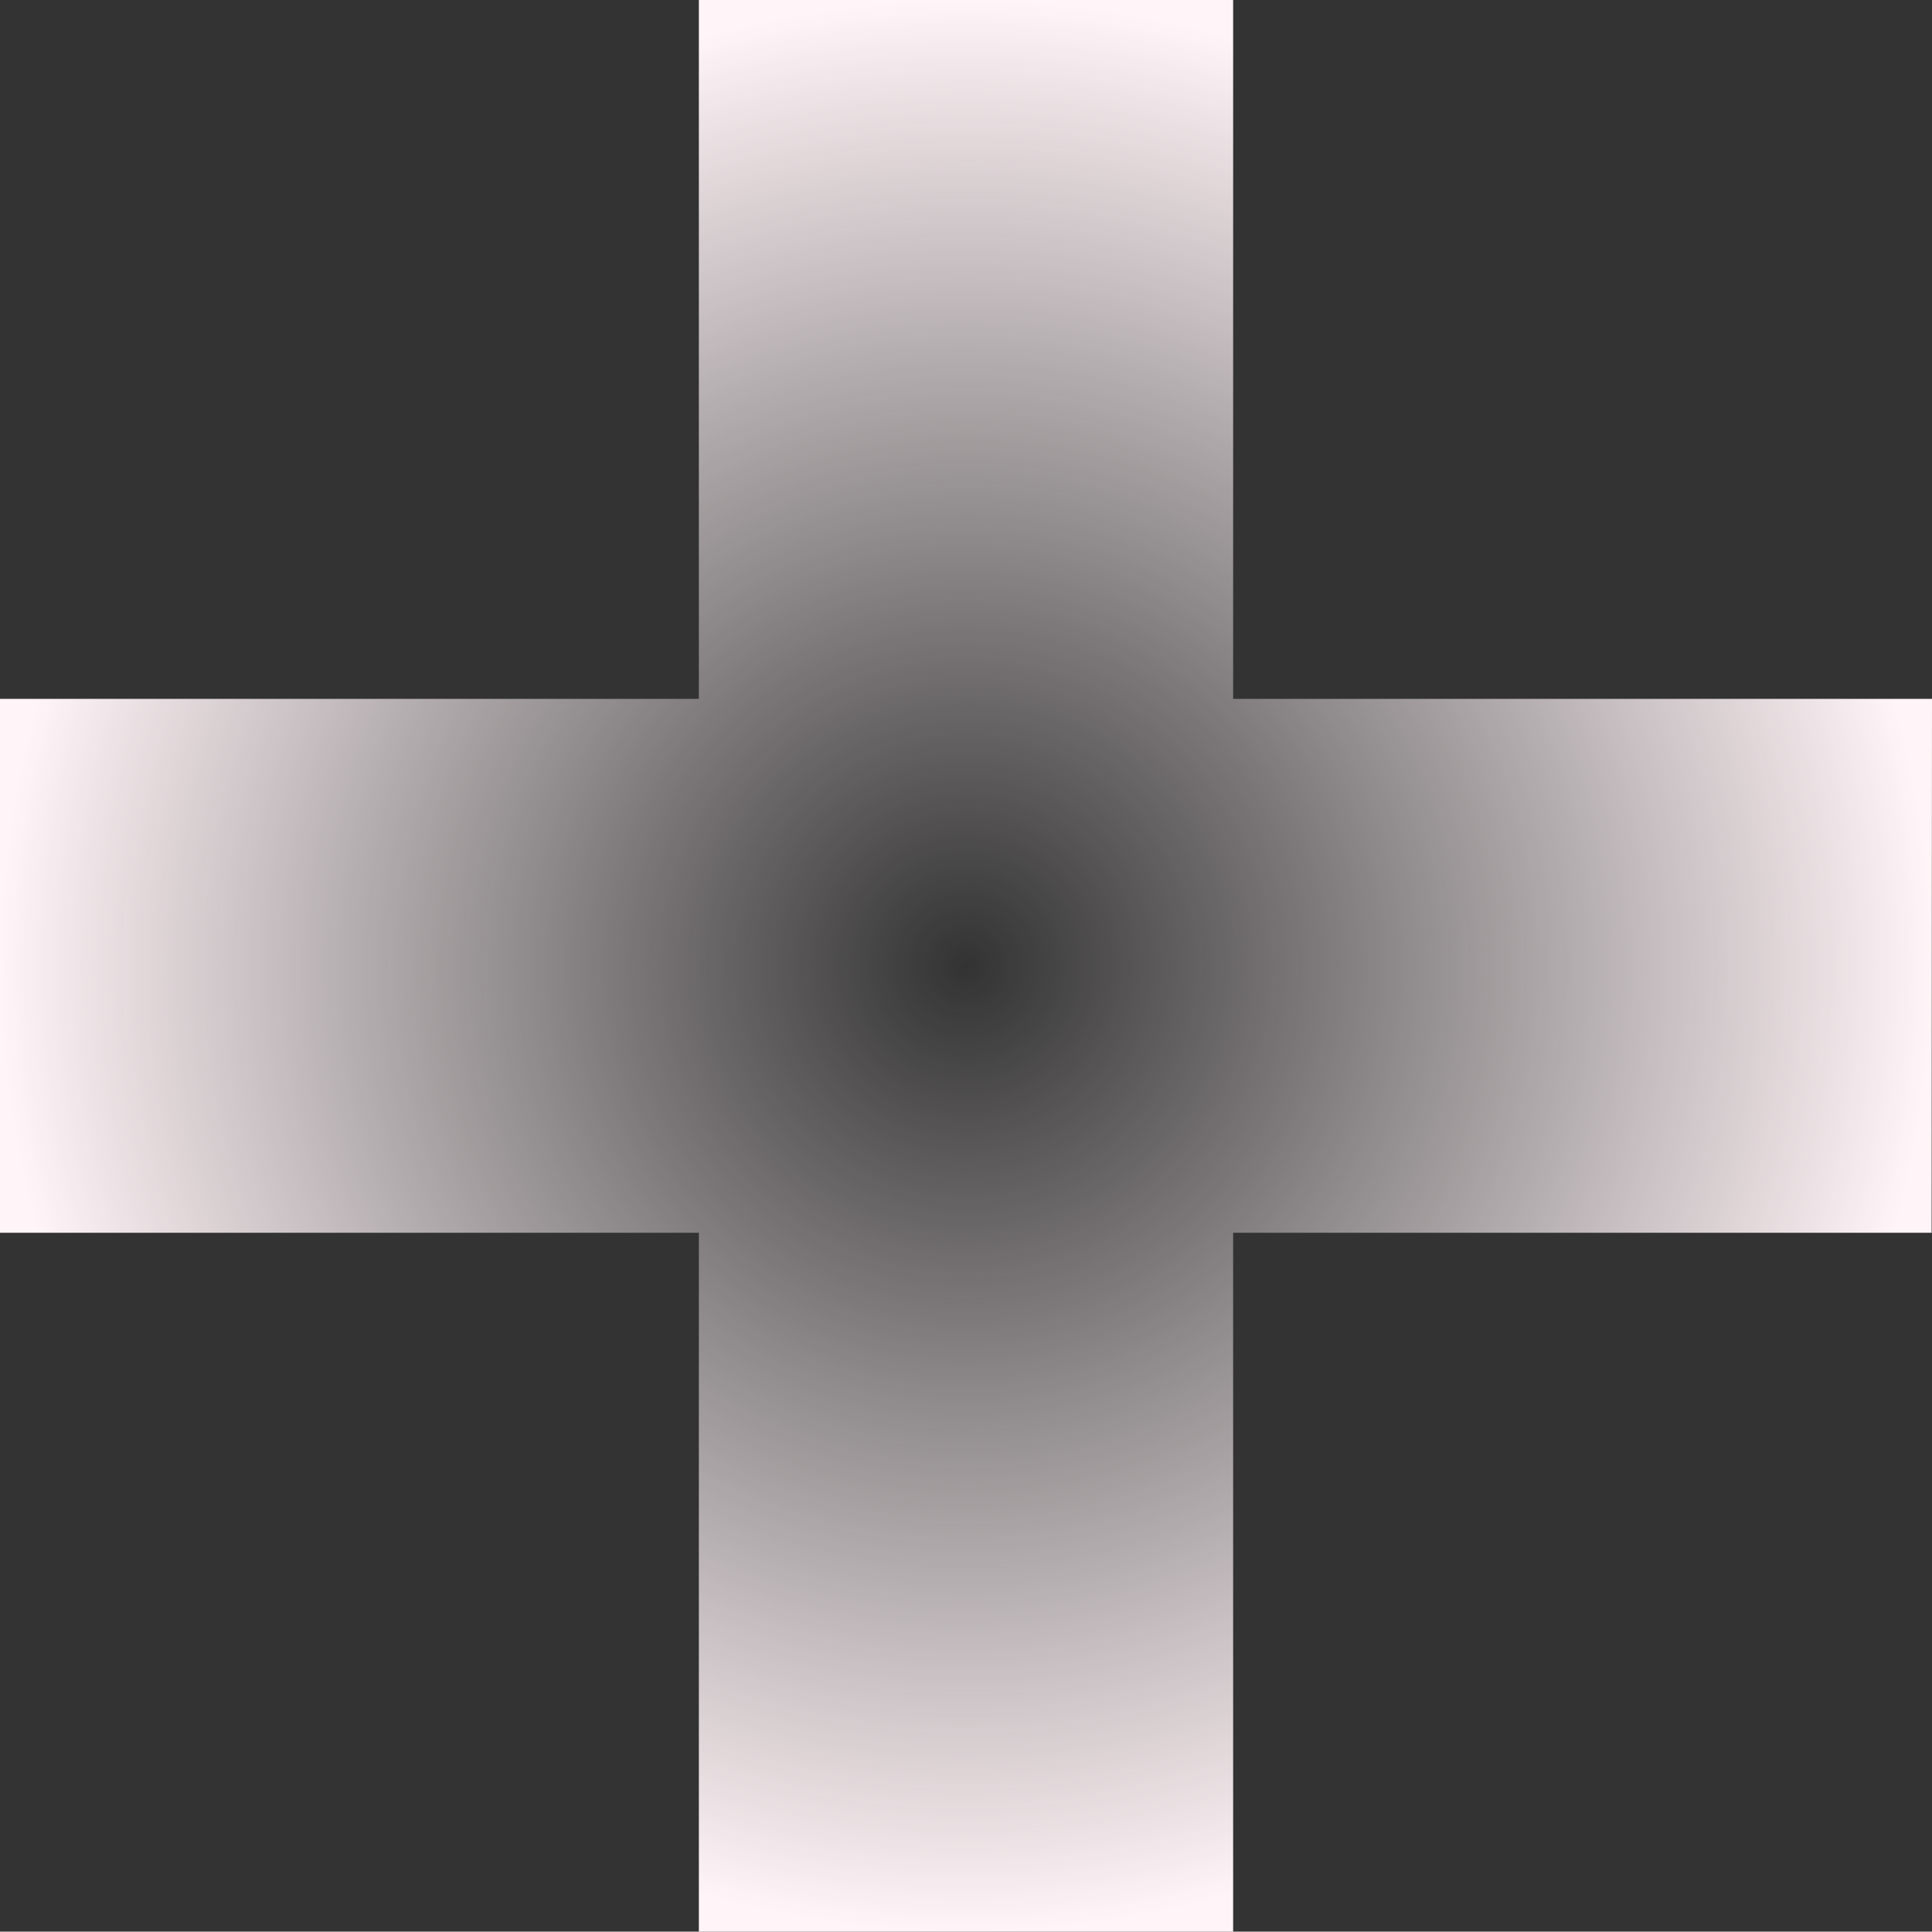
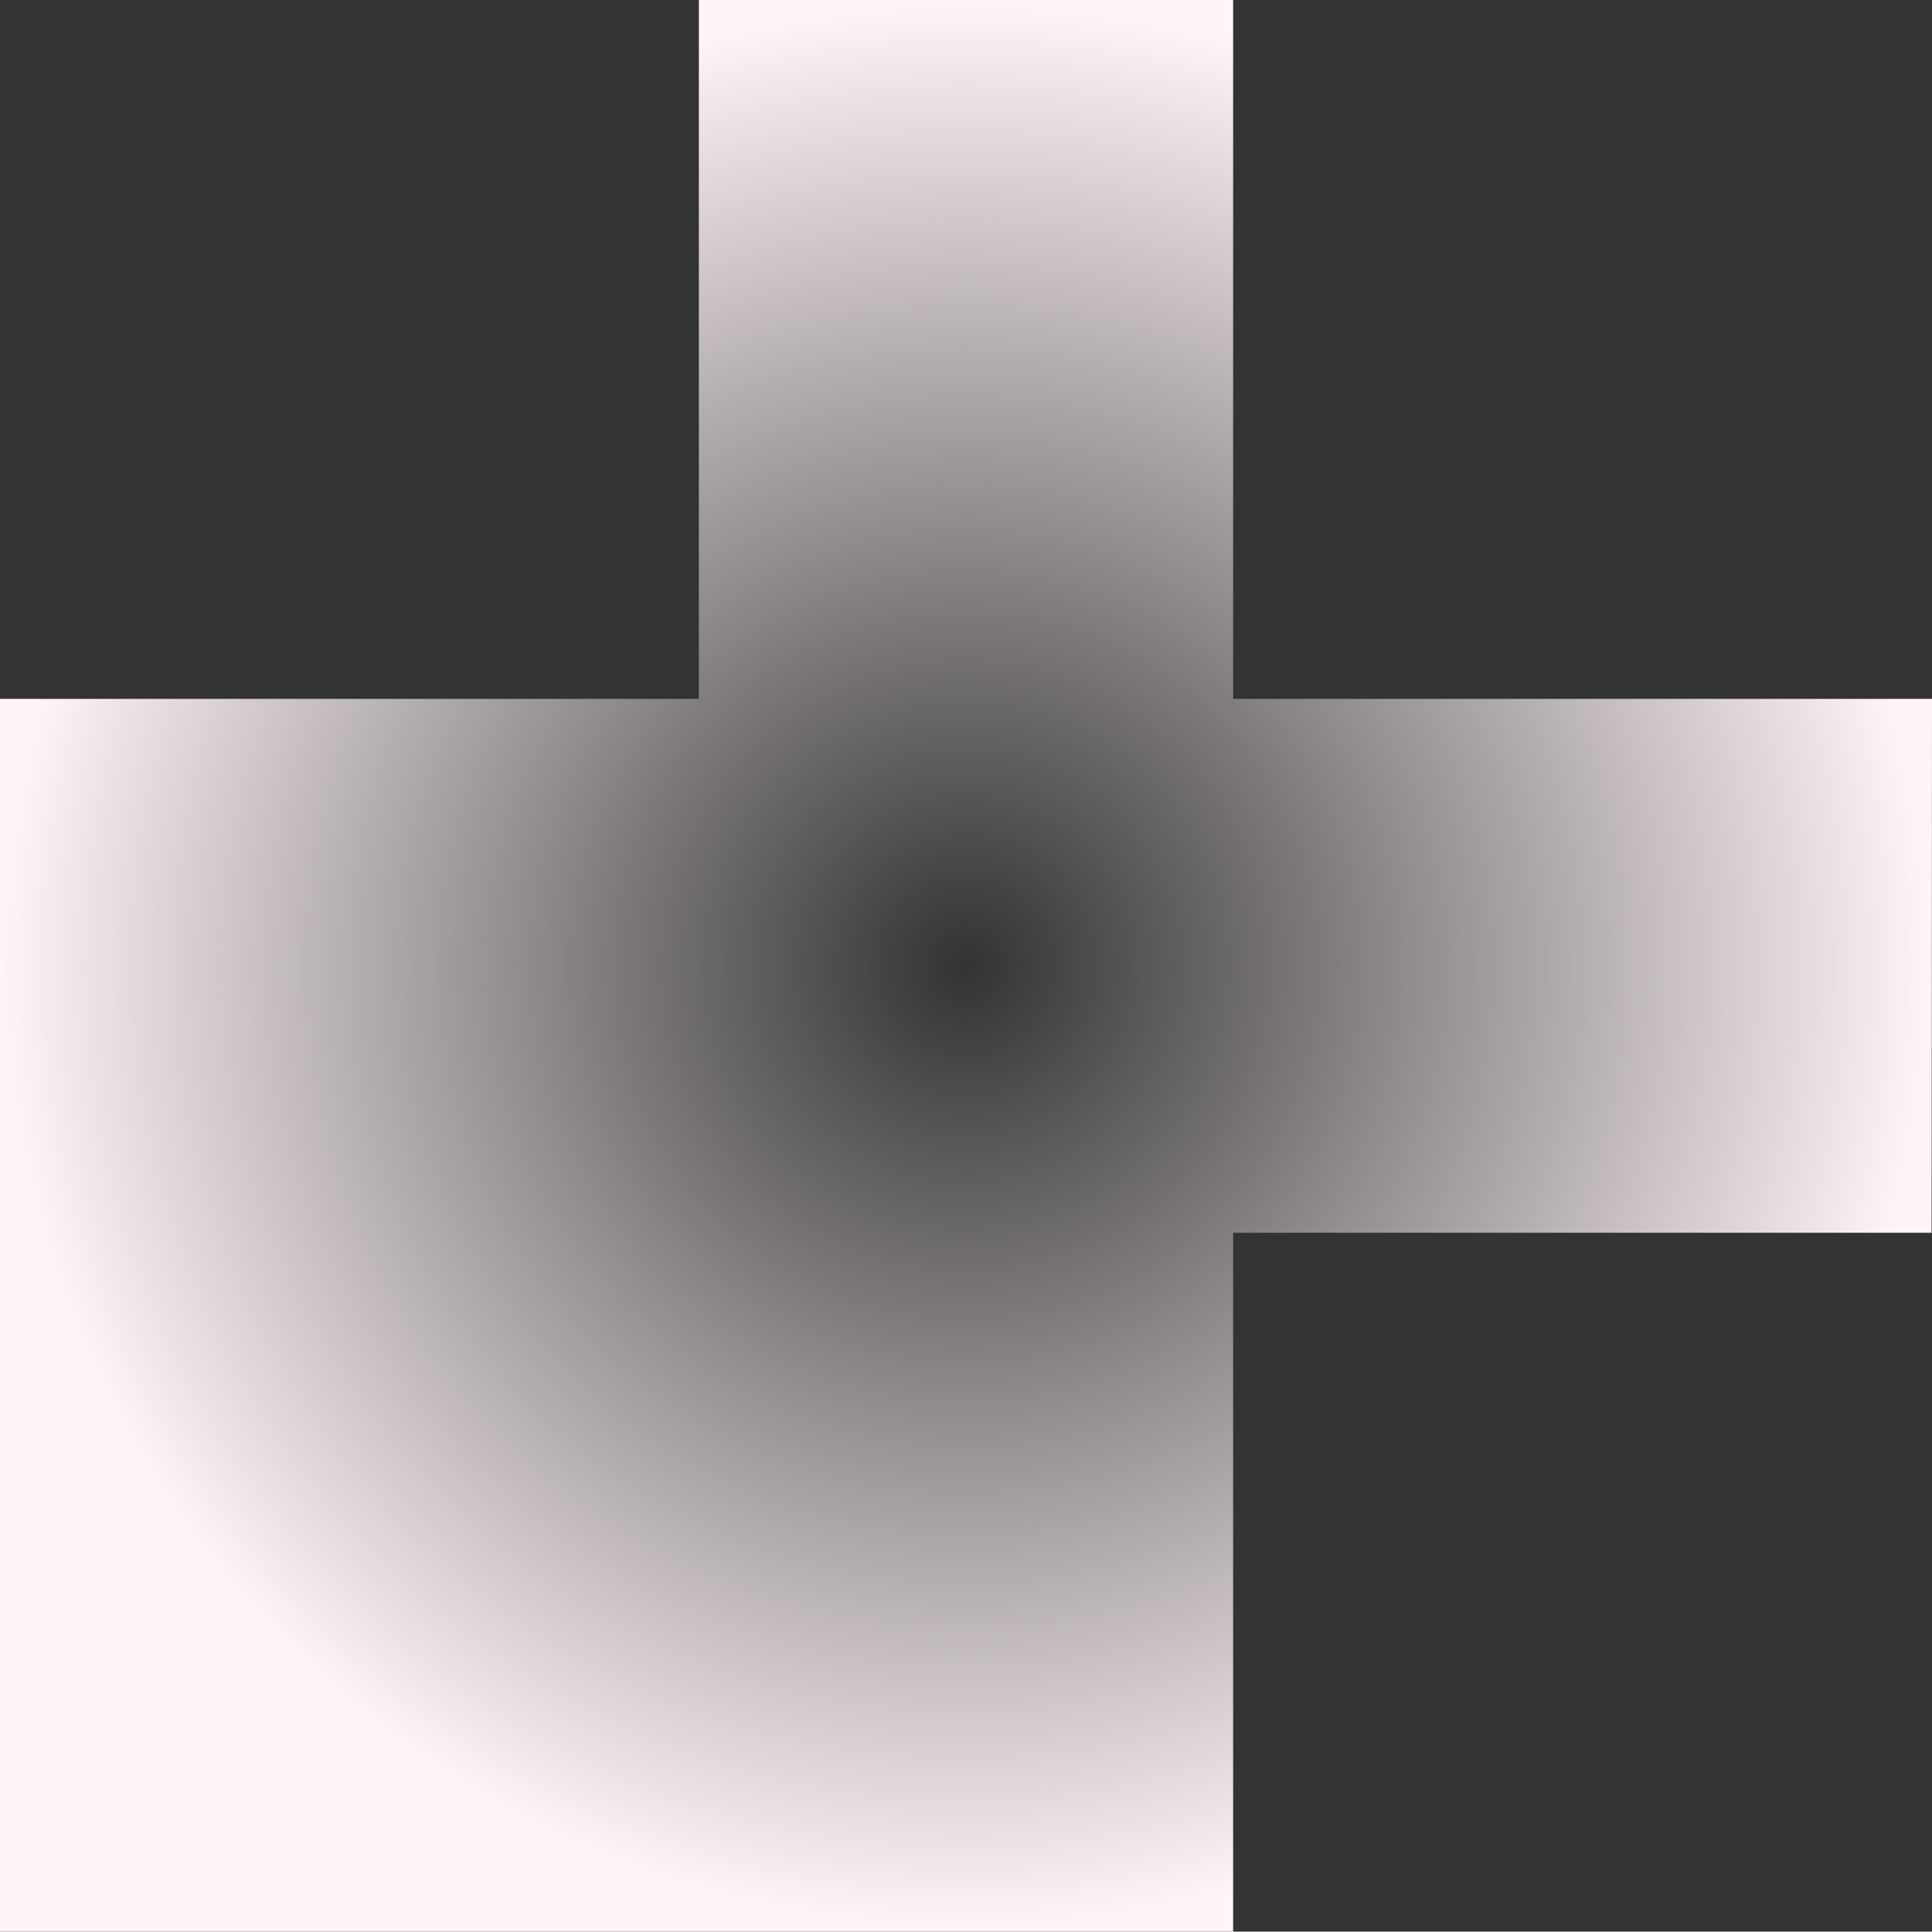
<svg xmlns="http://www.w3.org/2000/svg" xmlns:xlink="http://www.w3.org/1999/xlink" fill="#000000" height="500" preserveAspectRatio="xMidYMid meet" version="1" viewBox="0.3 0.0 500.1 500.0" width="500.1" zoomAndPan="magnify">
  <rect x="0.3" y="0.0" width="500.1" height="500.0" fill="#333333" stroke="none" />
  <radialGradient cx="250.315" cy="250" gradientUnits="userSpaceOnUse" id="a" r="250.001" xlink:actuate="onLoad" xlink:show="other" xlink:type="simple">
    <stop offset="0" stop-color="#fff4f7" stop-opacity="0" />
    <stop offset="1" stop-color="#fff4f7" />
  </radialGradient>
-   <path d="M500.3,319.1H319.5V500H181.2V319.1H0.3V180.9h180.9V0h138.3v180.9h180.9L500.3,319.1L500.3,319.1z" fill="url(#a)" />
+   <path d="M500.3,319.1H319.5V500H181.2H0.3V180.9h180.9V0h138.3v180.9h180.9L500.3,319.1L500.3,319.1z" fill="url(#a)" />
</svg>